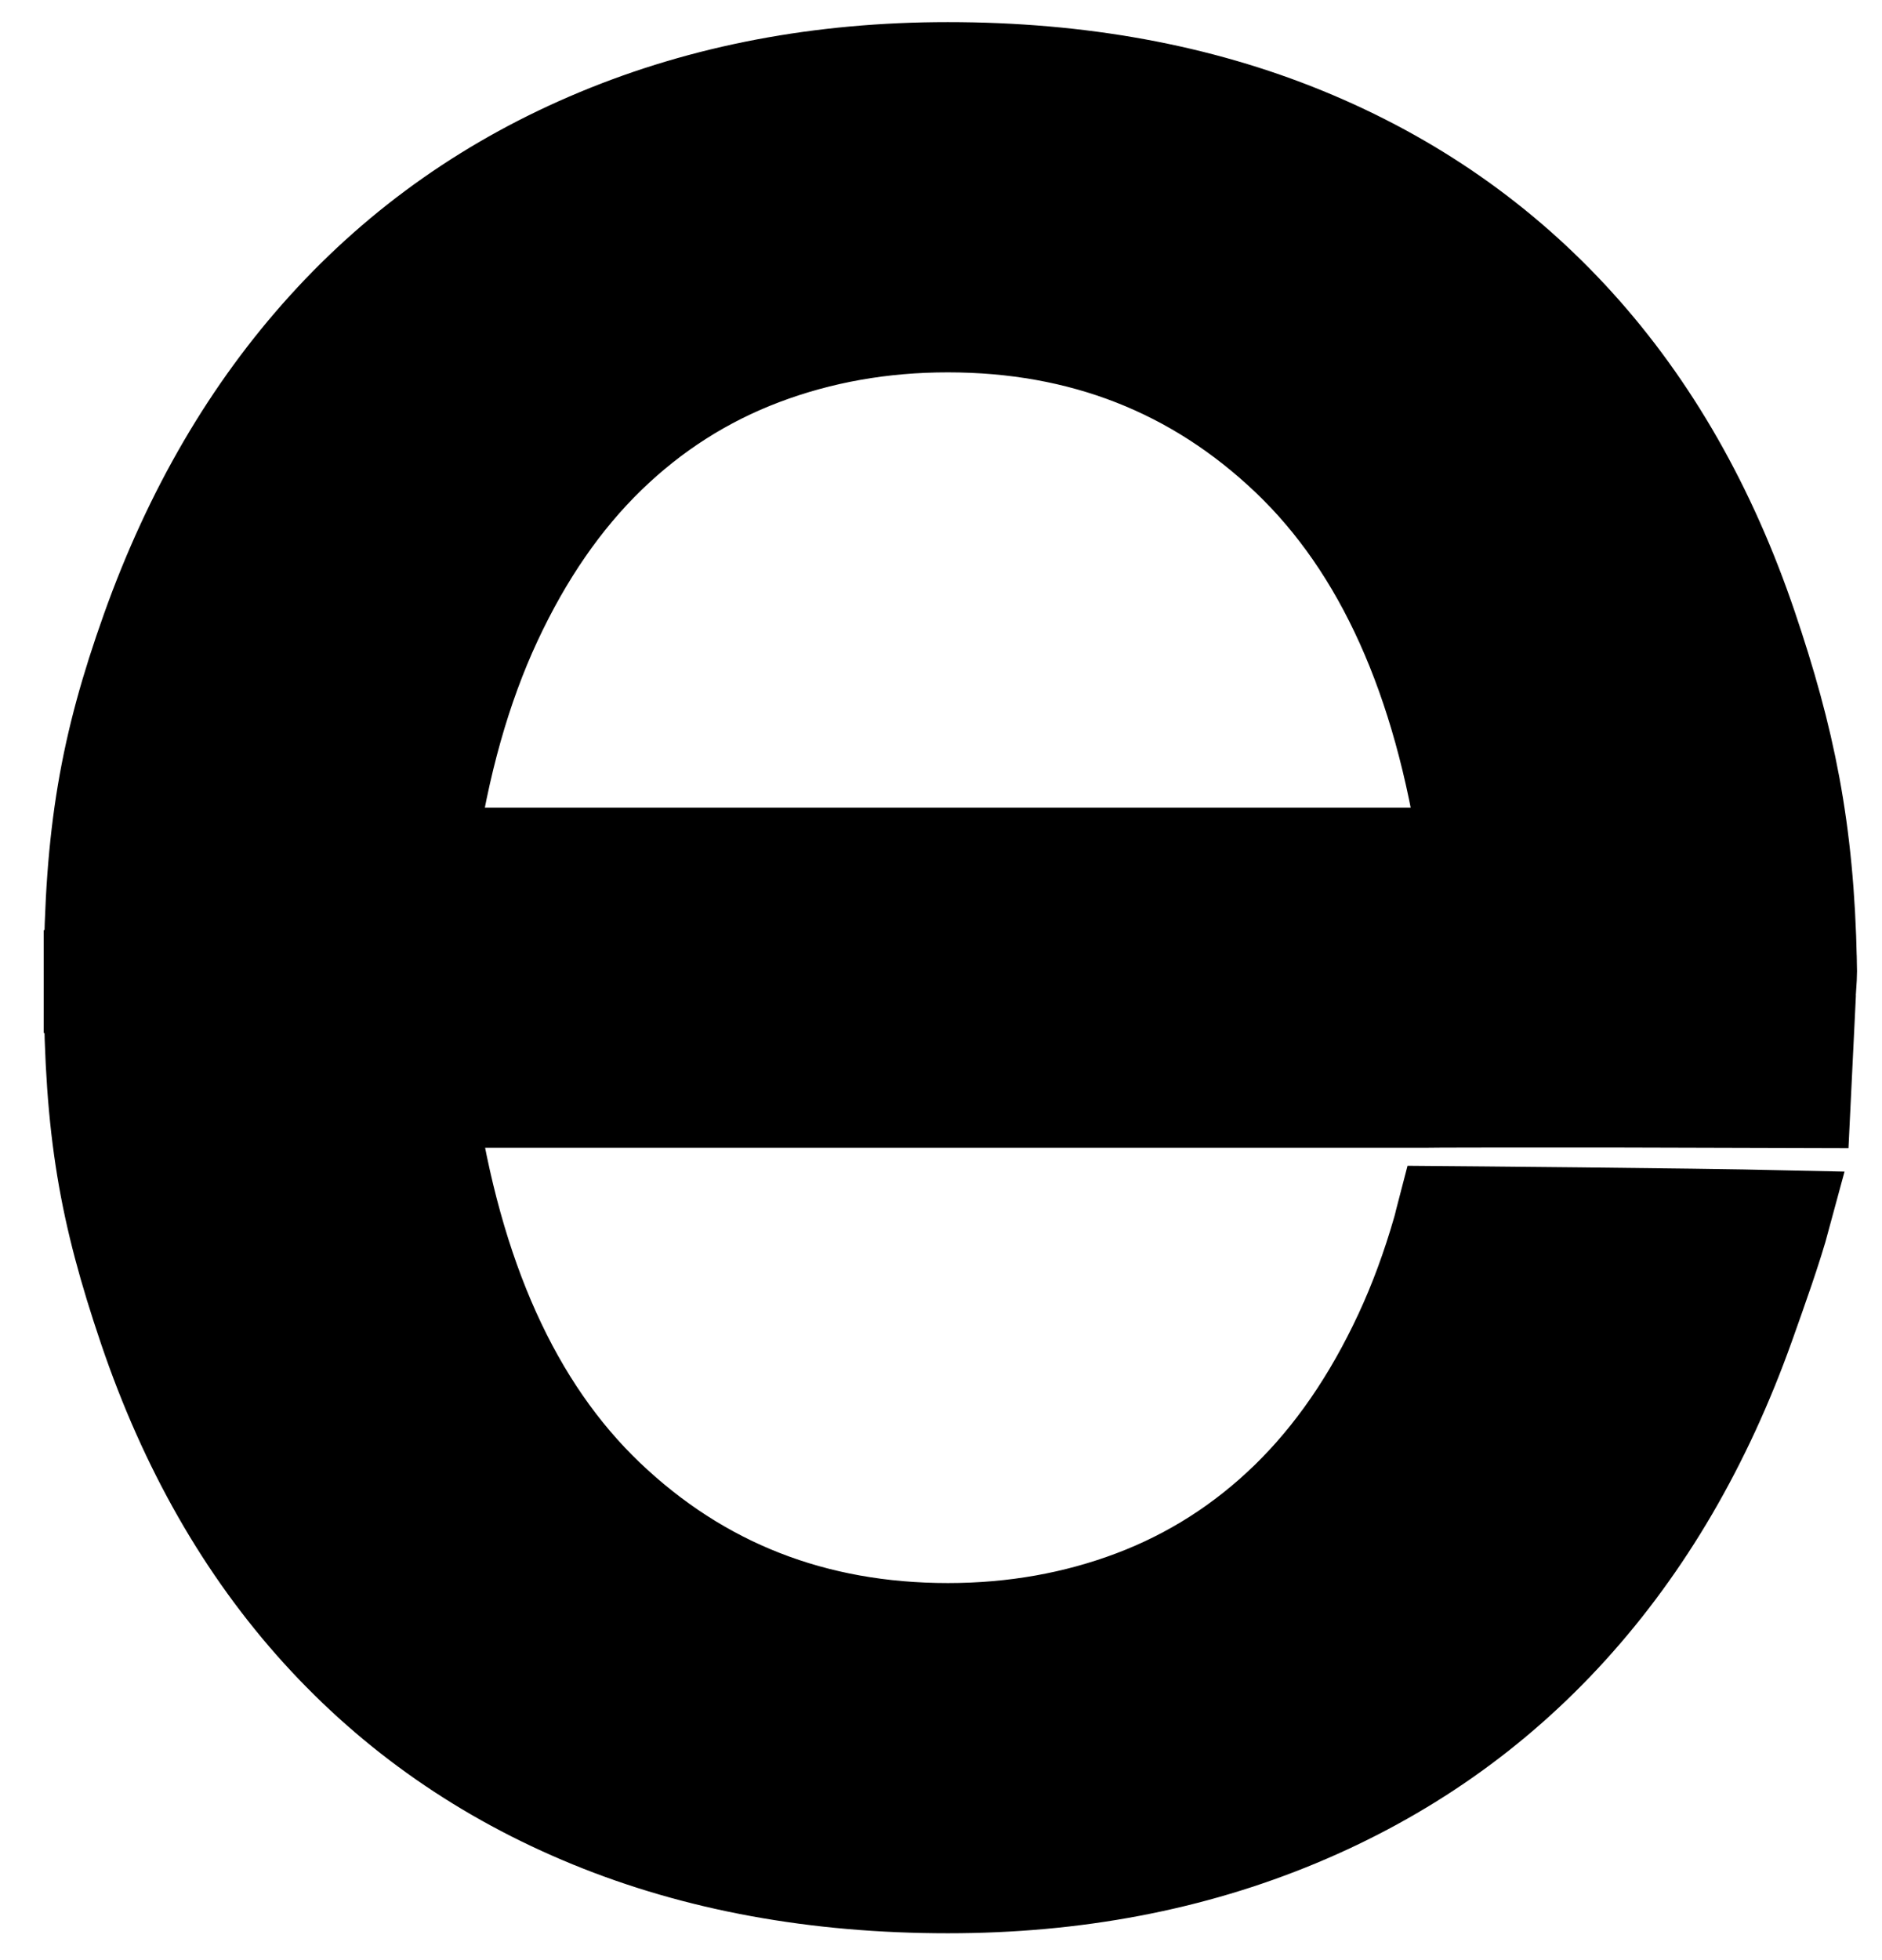
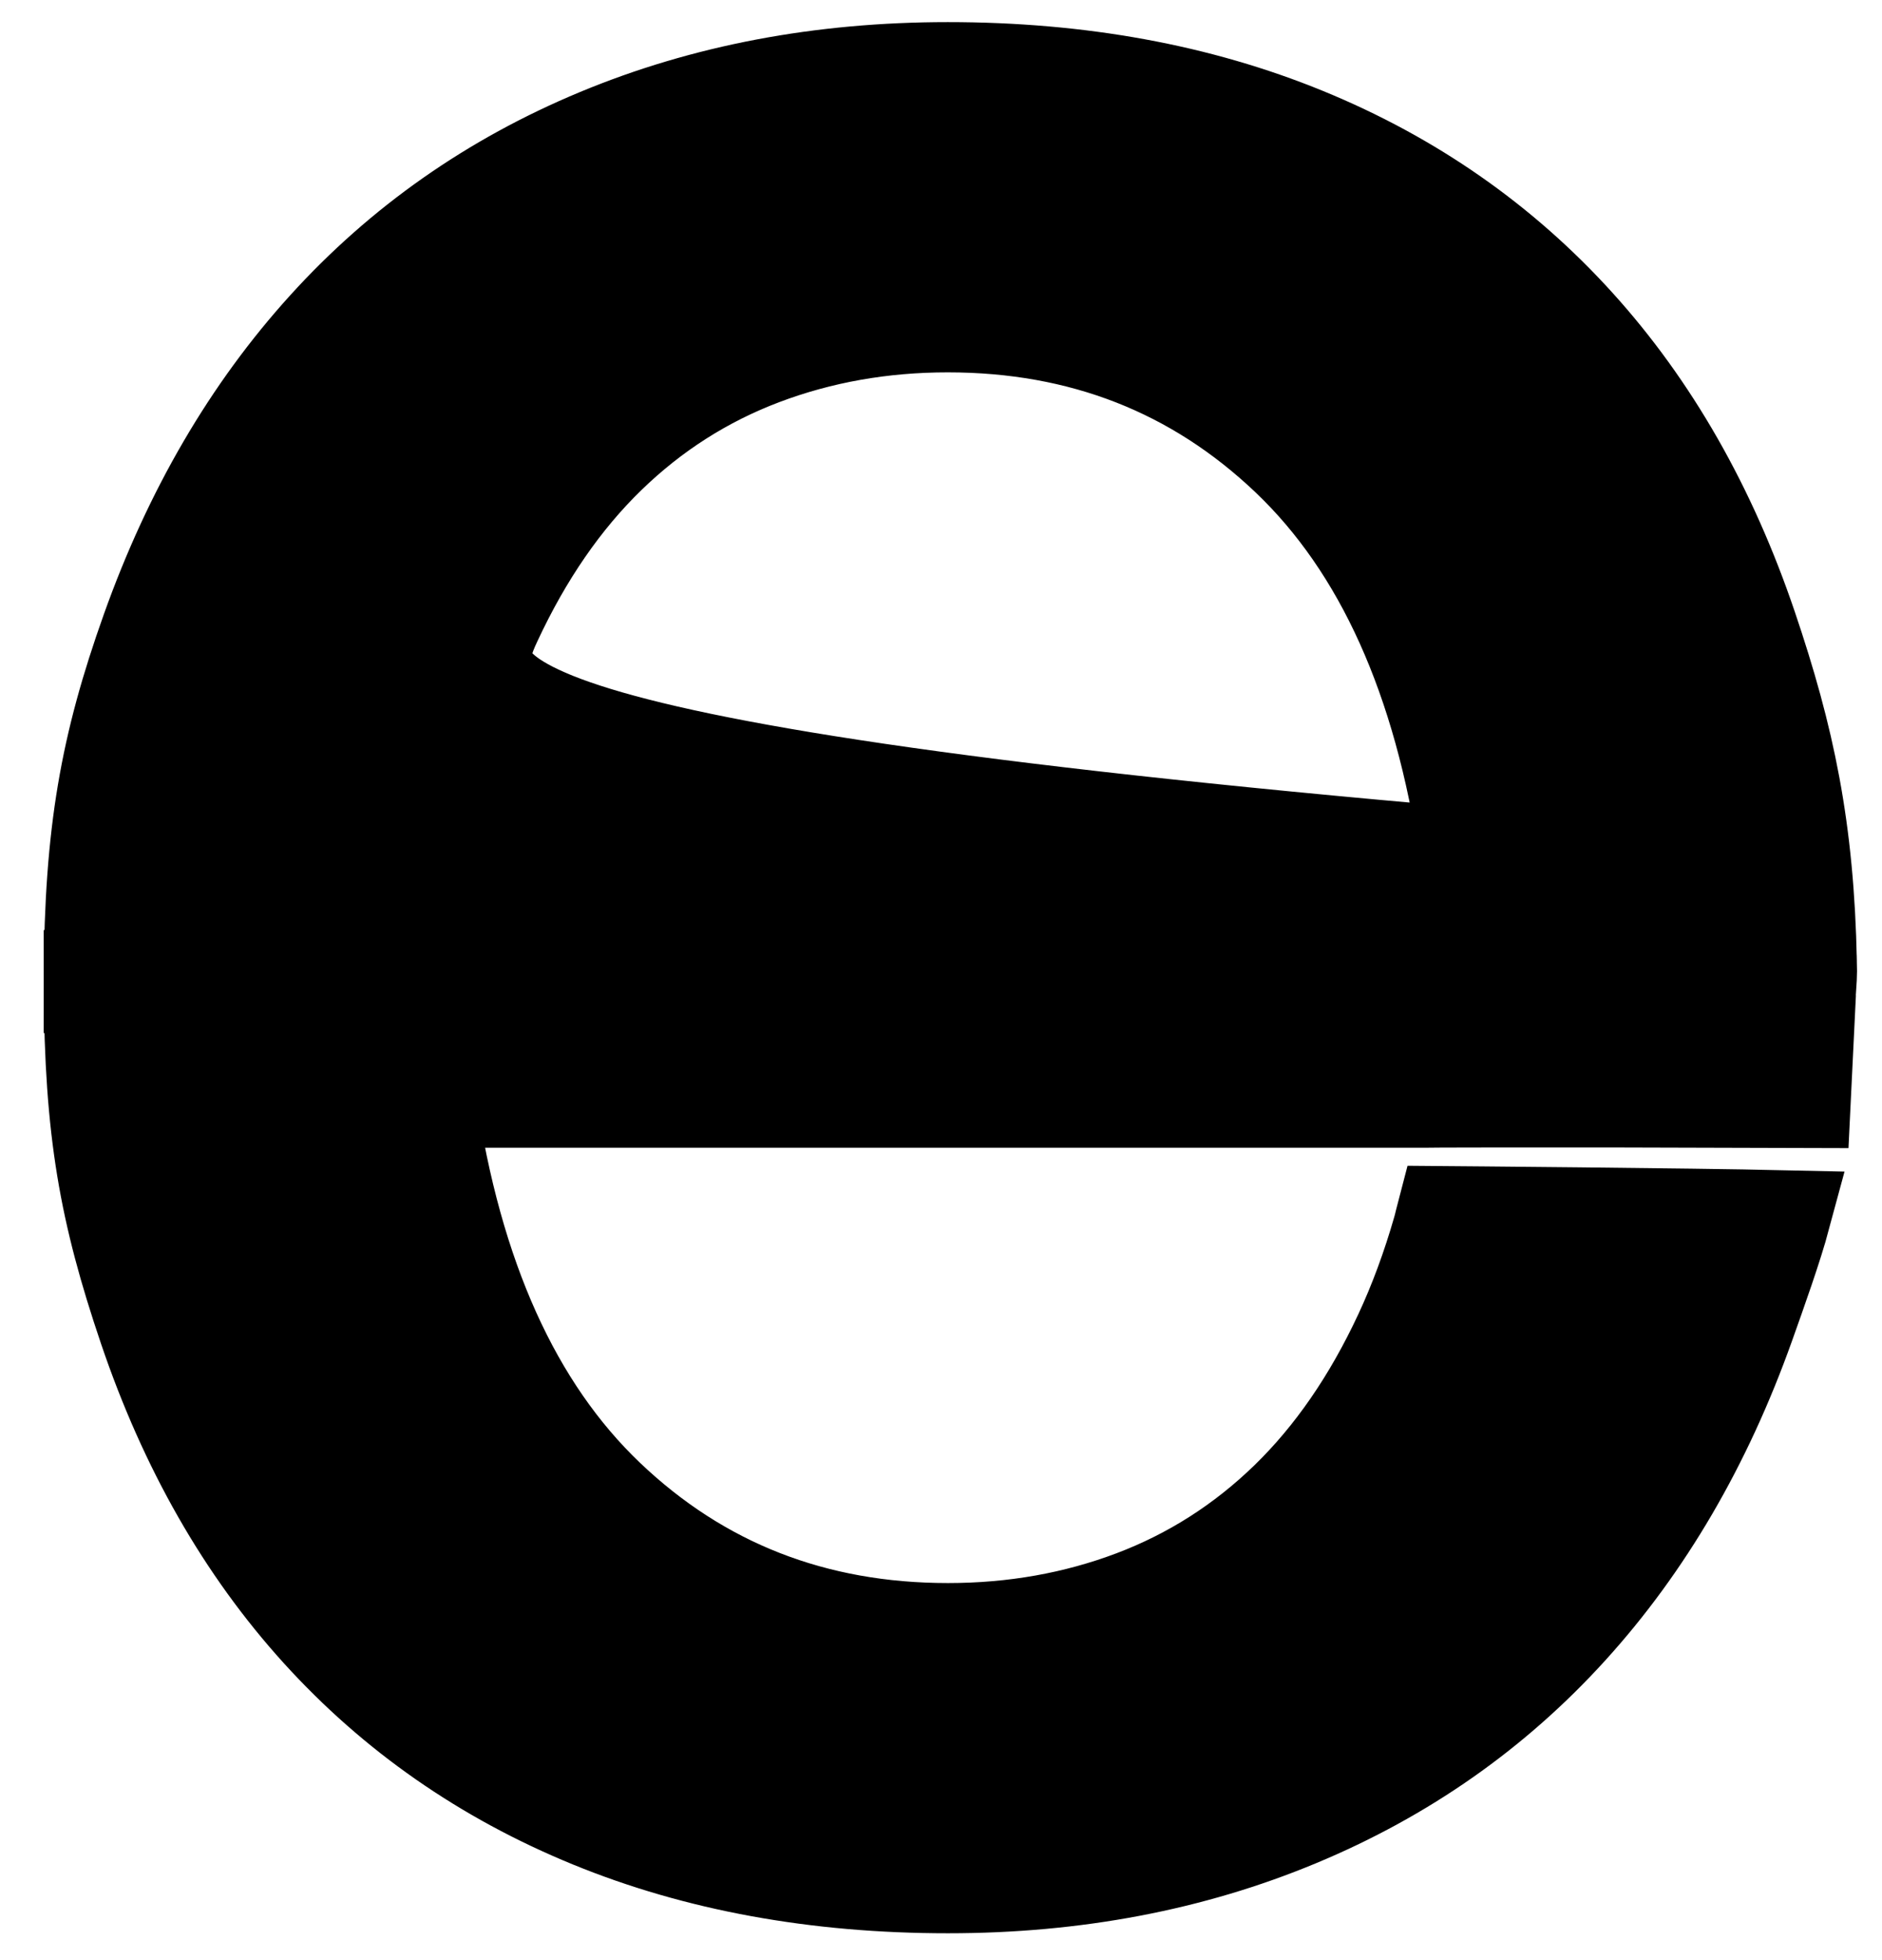
<svg xmlns="http://www.w3.org/2000/svg" version="1.1" x="0px" y="0px" width="81.667px" height="85px" viewBox="0 0 81.667 85" stroke="none" xml:space="preserve">
  <g id="Layer_1" display="none">

</g>
  <g id="Layer_2">
-     <path stroke="#000000" stroke-width="4" stroke-miterlimit="10" d="M78.583,42.132l-0.013-0.675l0.006,0.268    c-0.114-5.796-0.959-9.744-2.587-14.552c-1.754-5.177-4.259-9.56-7.515-13.151c-3.257-3.59-7.195-6.331-11.815-8.224    c-4.621-1.892-9.798-2.839-15.53-2.839c-5.511,0-10.577,0.96-15.196,2.88c-4.621,1.921-8.573,4.69-11.856,8.308    c-3.285,3.619-5.845,8.002-7.682,13.151C4.603,32.32,3.93,36.106,3.897,42.333H3.895c0,0.082,0.001,0.159,0.001,0.24    c0,0.077-0.001,0.15-0.001,0.229h0.003c0.03,6.266,0.668,9.774,2.378,14.824c1.754,5.177,4.259,9.561,7.515,13.151    c3.257,3.59,7.195,6.331,11.815,8.224c4.621,1.892,9.798,2.839,15.53,2.839c5.511,0,10.577-0.96,15.196-2.881    c4.621-1.92,8.574-4.689,11.857-8.308c3.285-3.619,5.844-8.003,7.682-13.151c0.524-1.472,1.204-3.367,1.576-4.75    c-4.124-0.094-14.834-0.181-14.834-0.181c-0.065,0.245-0.116,0.508-0.186,0.748c-0.465,1.619-1.021,3.125-1.67,4.517    c-1.336,2.867-2.977,5.246-4.925,7.14c-1.948,1.892-4.175,3.312-6.68,4.259c-2.505,0.945-5.177,1.419-8.016,1.419    c-5.789,0-10.701-1.92-14.737-5.761c-4.035-3.841-6.609-9.548-7.724-17.117h43.07c0.423-0.023,16.177-0.007,16.563-0.003    l0.229-4.703l-0.015,0.297C78.522,43.038,78.586,42.446,78.583,42.132z M21.507,26.964c1.336-2.867,2.977-5.246,4.926-7.139    c1.948-1.892,4.175-3.311,6.68-4.258c2.505-0.946,5.177-1.419,8.016-1.419c5.789,0,10.701,1.92,14.737,5.761    c4.035,3.841,6.609,9.547,7.724,17.117H18.668C19.224,33.184,20.171,29.831,21.507,26.964z" />
+     <path stroke="#000000" stroke-width="4" stroke-miterlimit="10" d="M78.583,42.132l-0.013-0.675l0.006,0.268    c-0.114-5.796-0.959-9.744-2.587-14.552c-1.754-5.177-4.259-9.56-7.515-13.151c-3.257-3.59-7.195-6.331-11.815-8.224    c-4.621-1.892-9.798-2.839-15.53-2.839c-5.511,0-10.577,0.96-15.196,2.88c-4.621,1.921-8.573,4.69-11.856,8.308    c-3.285,3.619-5.845,8.002-7.682,13.151C4.603,32.32,3.93,36.106,3.897,42.333H3.895c0,0.082,0.001,0.159,0.001,0.24    c0,0.077-0.001,0.15-0.001,0.229h0.003c0.03,6.266,0.668,9.774,2.378,14.824c1.754,5.177,4.259,9.561,7.515,13.151    c3.257,3.59,7.195,6.331,11.815,8.224c4.621,1.892,9.798,2.839,15.53,2.839c5.511,0,10.577-0.96,15.196-2.881    c4.621-1.92,8.574-4.689,11.857-8.308c3.285-3.619,5.844-8.003,7.682-13.151c0.524-1.472,1.204-3.367,1.576-4.75    c-4.124-0.094-14.834-0.181-14.834-0.181c-0.065,0.245-0.116,0.508-0.186,0.748c-0.465,1.619-1.021,3.125-1.67,4.517    c-1.336,2.867-2.977,5.246-4.925,7.14c-1.948,1.892-4.175,3.312-6.68,4.259c-2.505,0.945-5.177,1.419-8.016,1.419    c-5.789,0-10.701-1.92-14.737-5.761c-4.035-3.841-6.609-9.548-7.724-17.117h43.07c0.423-0.023,16.177-0.007,16.563-0.003    l0.229-4.703l-0.015,0.297C78.522,43.038,78.586,42.446,78.583,42.132z M21.507,26.964c1.336-2.867,2.977-5.246,4.926-7.139    c1.948-1.892,4.175-3.311,6.68-4.258c2.505-0.946,5.177-1.419,8.016-1.419c5.789,0,10.701,1.92,14.737,5.761    c4.035,3.841,6.609,9.547,7.724,17.117C19.224,33.184,20.171,29.831,21.507,26.964z" />
  </g>
</svg>